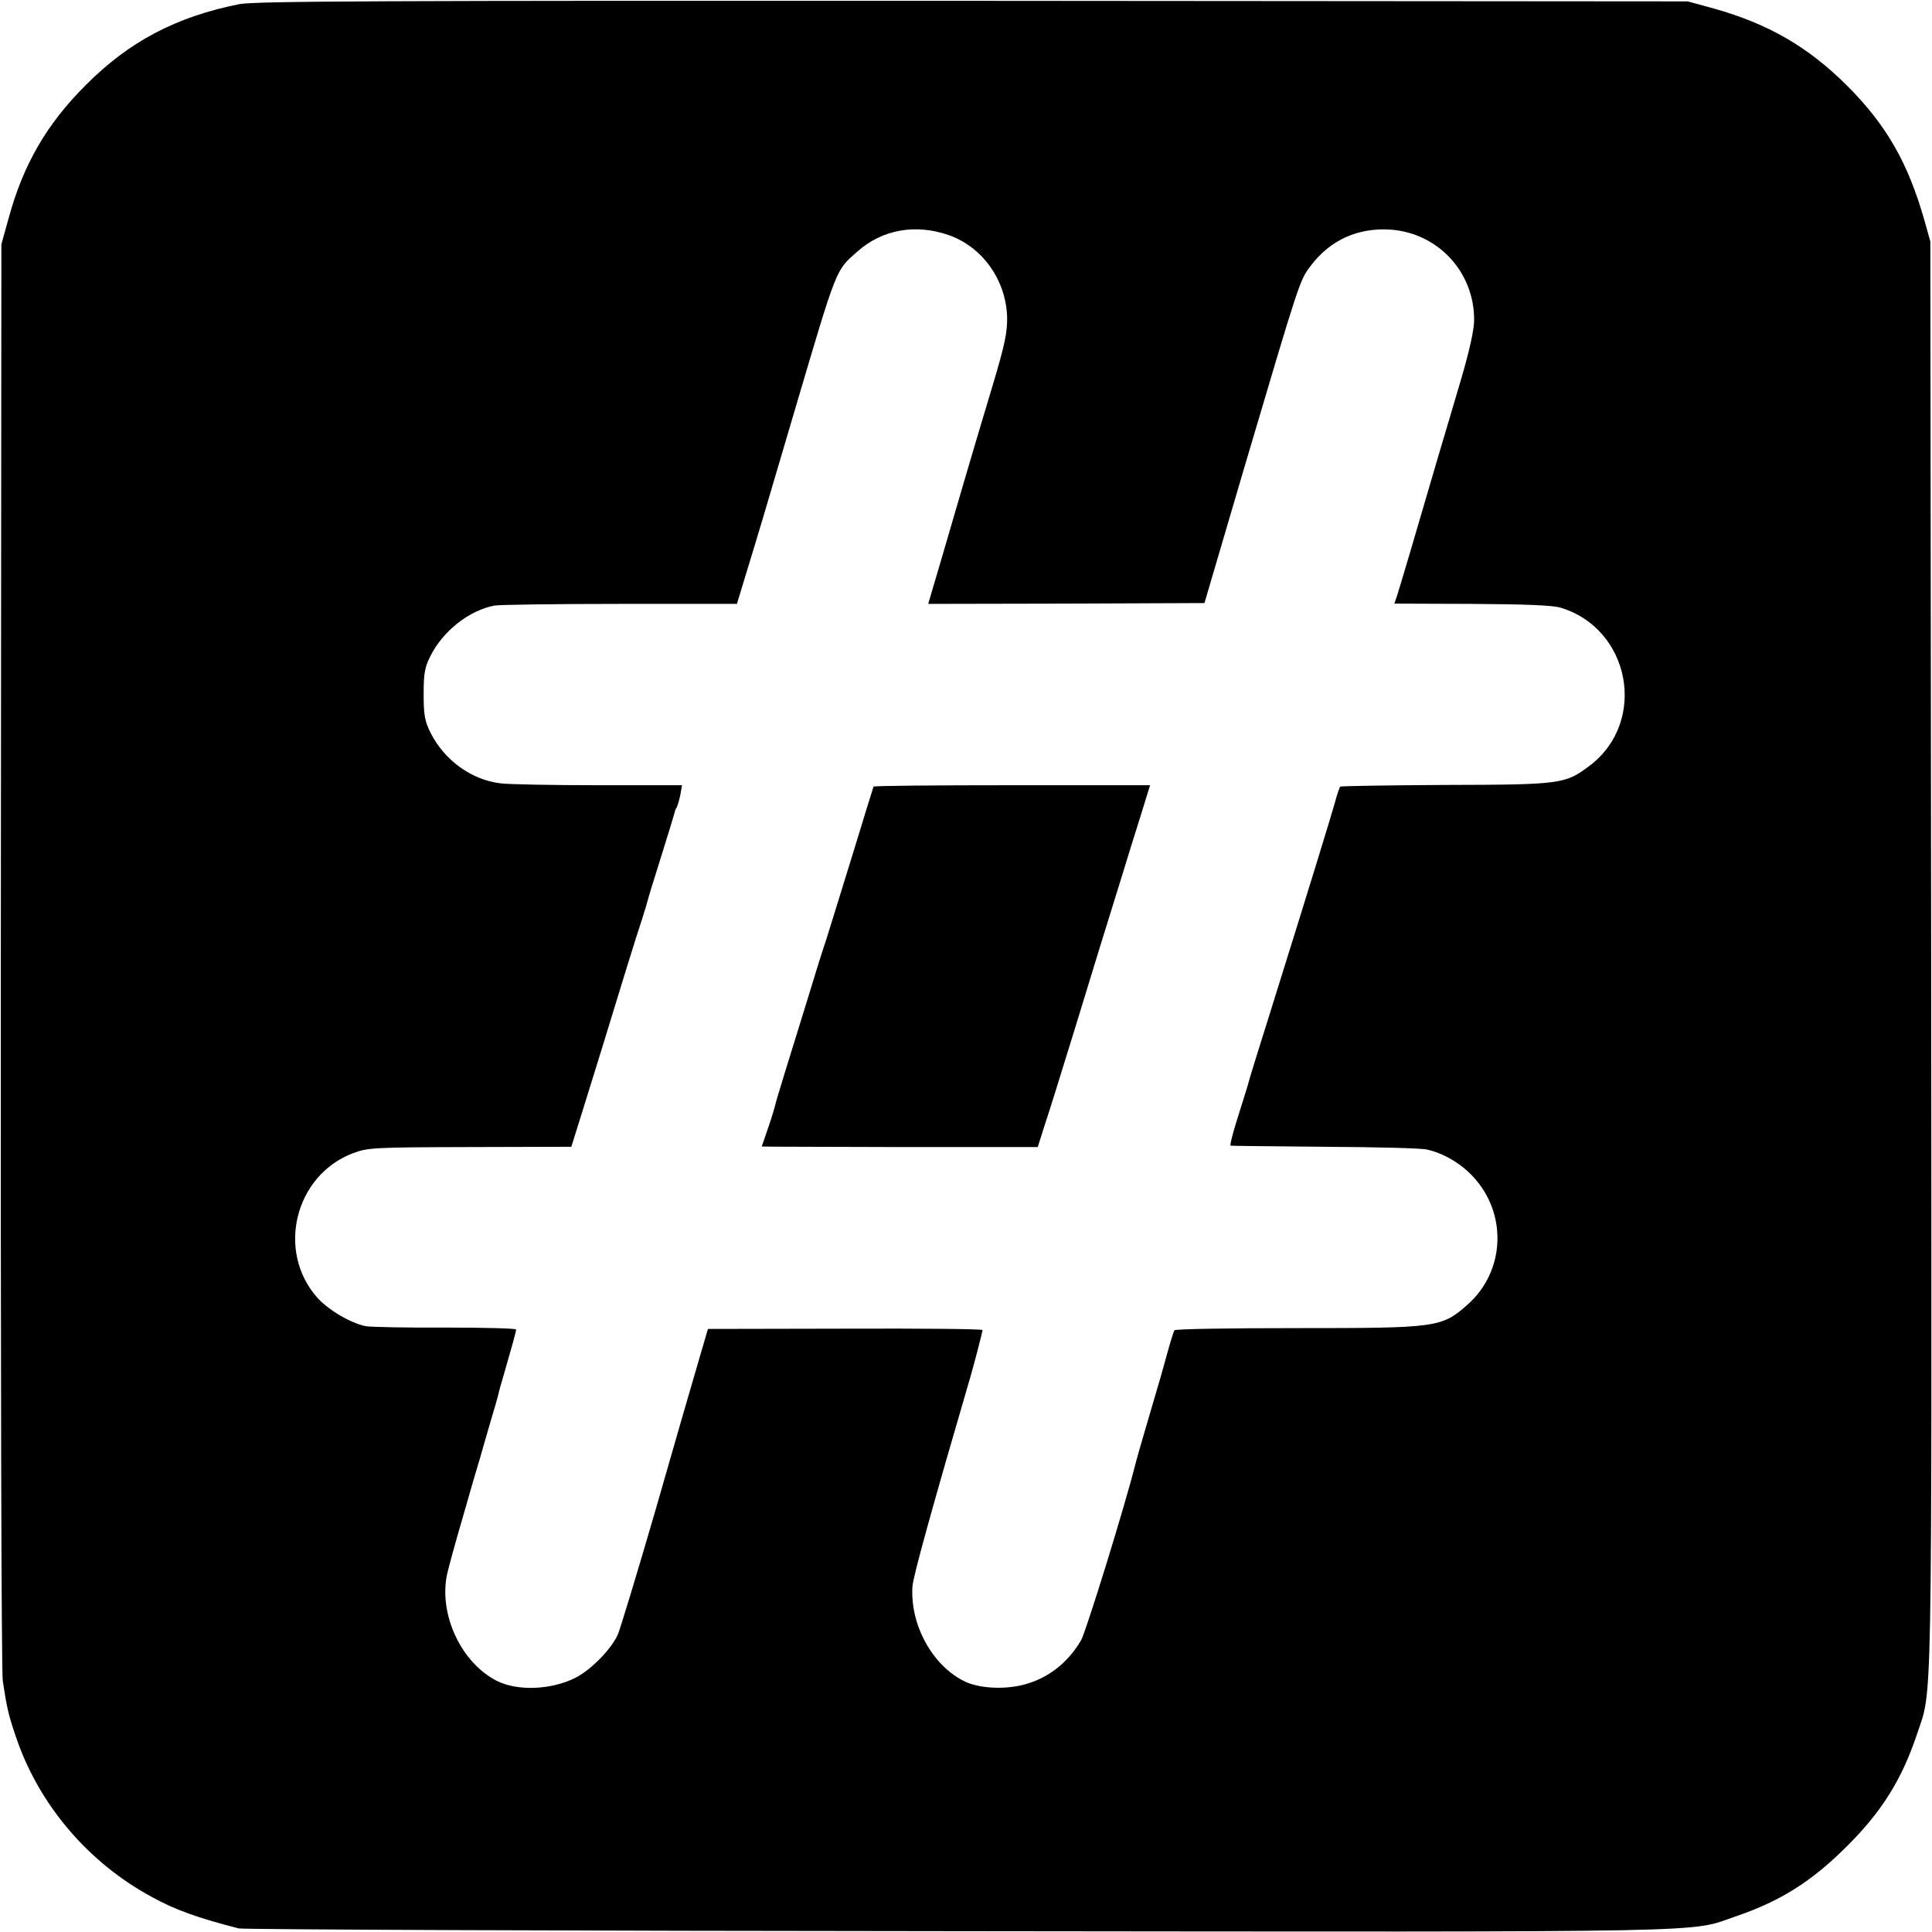
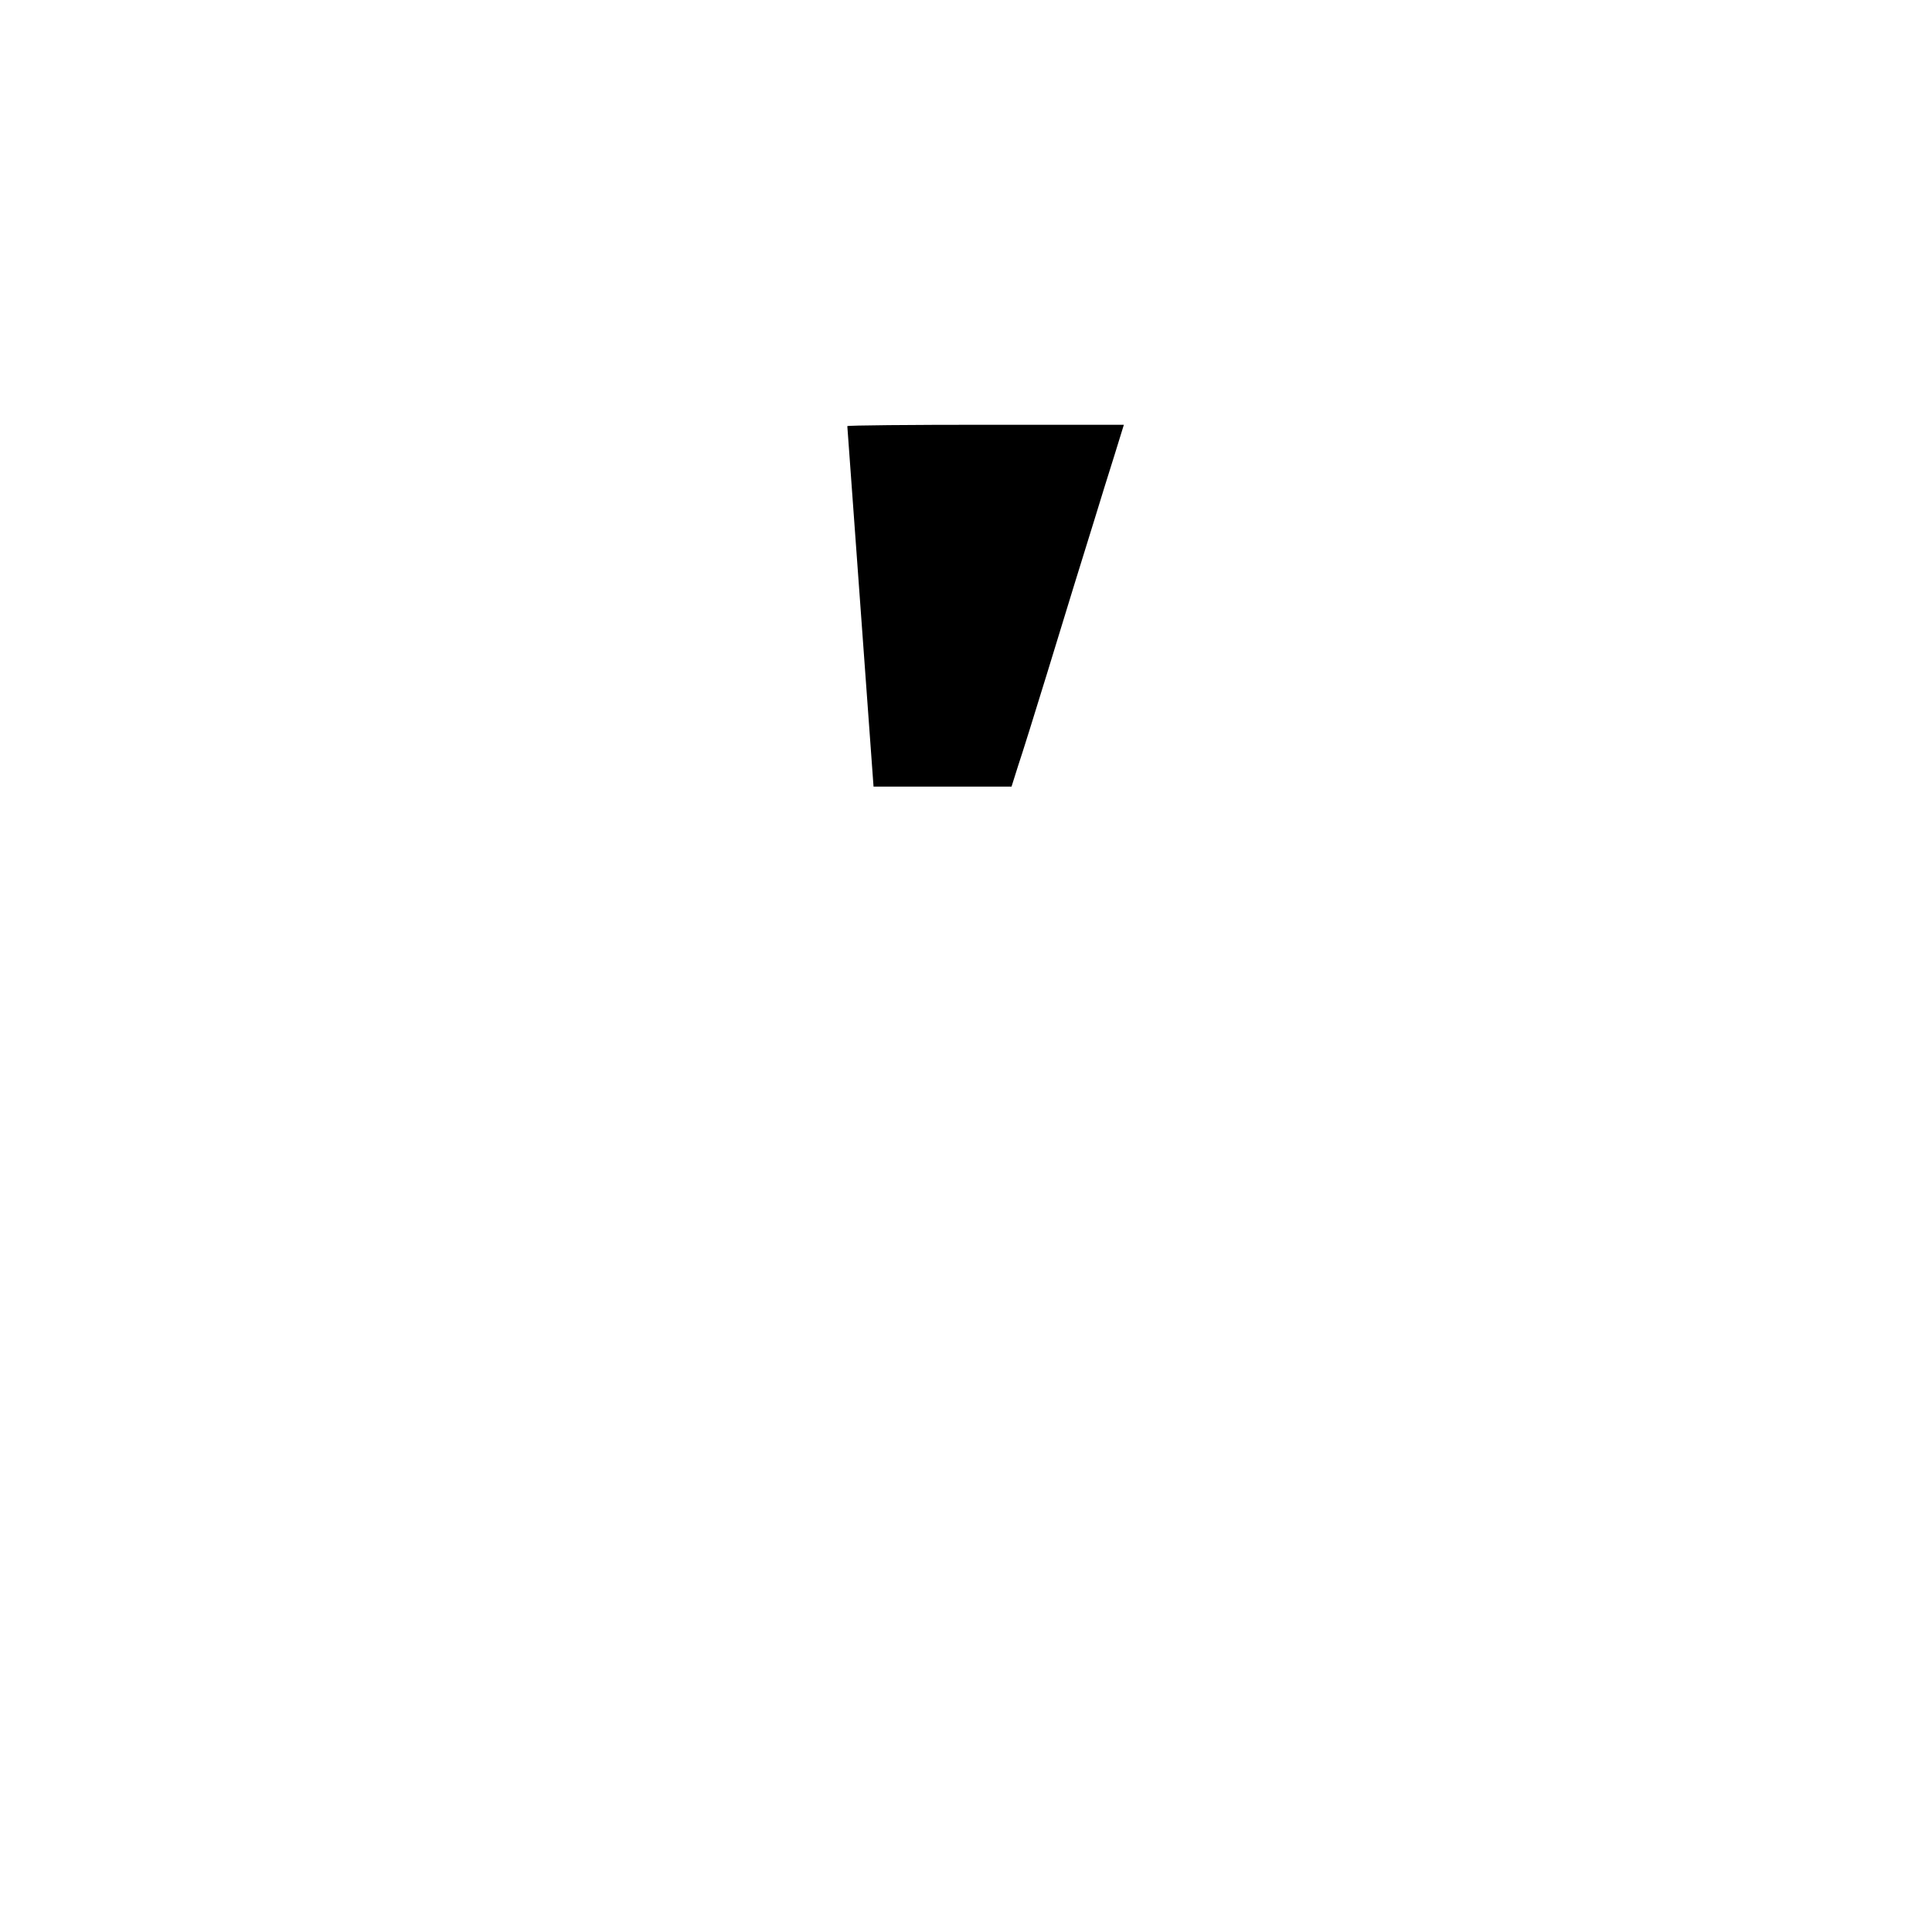
<svg xmlns="http://www.w3.org/2000/svg" version="1.0" width="700pt" height="700pt" viewBox="0 0 700 700" preserveAspectRatio="xMidYMid meet">
  <g transform="translate(0,700) scale(0.1,-0.1)" fill="#000000" stroke="none">
-     <path d="M867 6985 c-230 -46 -400 -136 -557 -294 -141 -141 -225 -286 -278 -479 l-27 -97 -2 -2575 c-1 -1416 2 -2600 7 -2630 15 -99 21 -124 46 -198 82 -247 261 -459 494 -585 85 -47 167 -76 315 -114 17 -4 1191 -9 2610 -10 2820 -3 2639 -6 2815 54 161 55 274 126 401 253 126 125 199 241 254 405 57 172 54 -1 52 2815 l-3 2595 -21 75 c-60 211 -138 347 -282 491 -141 140 -285 223 -481 278 l-95 26 -2590 2 c-2149 1 -2602 -1 -2658 -12z m2571 -837 c122 -43 207 -163 211 -297 1 -54 -8 -98 -49 -236 -48 -160 -68 -225 -188 -637 l-49 -166 500 1 501 2 147 500 c200 675 197 667 238 722 71 94 172 139 290 131 173 -13 303 -155 302 -328 0 -35 -17 -111 -46 -210 -25 -85 -61 -207 -80 -270 -89 -305 -146 -497 -154 -521 l-9 -26 278 -1 c192 -1 292 -5 322 -13 255 -75 319 -413 108 -573 -89 -67 -102 -69 -522 -70 -207 -1 -379 -4 -382 -6 -3 -3 -12 -30 -20 -60 -15 -53 -84 -279 -236 -765 -40 -126 -76 -243 -80 -260 -5 -16 -22 -72 -38 -122 -16 -51 -27 -94 -23 -94 3 -1 157 -2 341 -4 184 -1 351 -5 370 -10 60 -13 124 -51 168 -99 125 -135 115 -344 -22 -464 -93 -82 -109 -84 -618 -84 -241 0 -440 -3 -443 -8 -2 -4 -12 -34 -21 -66 -9 -33 -22 -79 -29 -104 -33 -112 -87 -296 -90 -310 -38 -153 -180 -611 -198 -643 -49 -83 -120 -138 -208 -161 -74 -19 -166 -13 -218 14 -114 58 -194 204 -185 342 2 35 72 288 211 763 16 56 42 157 43 166 0 4 -224 6 -497 5 l-498 -1 -38 -130 c-21 -71 -90 -310 -153 -530 -64 -220 -125 -421 -135 -446 -23 -53 -96 -128 -154 -158 -88 -44 -210 -49 -285 -11 -130 66 -211 242 -180 387 6 26 31 118 56 203 24 85 53 184 64 220 10 36 28 97 39 135 12 39 23 79 26 90 2 11 11 44 20 73 29 101 45 157 45 165 0 4 -116 7 -257 7 -142 -1 -271 2 -288 5 -55 11 -137 60 -176 104 -148 168 -81 441 128 522 56 21 70 22 426 23 l367 1 36 115 c40 128 105 338 165 535 22 72 48 153 57 180 9 28 17 55 18 60 1 6 23 78 49 160 26 83 48 155 49 160 1 6 4 15 8 20 3 6 9 26 13 45 l6 35 -303 0 c-167 0 -327 3 -356 7 -105 13 -202 84 -252 183 -21 42 -25 64 -25 140 0 76 4 98 25 139 46 91 141 165 232 182 18 3 223 6 455 6 l423 0 34 112 c43 140 63 207 176 591 154 521 147 504 227 574 90 80 211 101 331 59z" />
-     <path d="M3165 4150 c-1 -3 -35 -111 -74 -240 -40 -129 -83 -269 -96 -310 -14 -41 -45 -140 -69 -220 -25 -80 -61 -198 -81 -262 -20 -65 -37 -121 -37 -125 -1 -5 -11 -39 -24 -77 -13 -38 -24 -70 -24 -70 0 -1 225 -1 500 -2 l500 0 24 76 c14 41 61 192 105 335 89 291 115 375 171 555 21 69 54 175 73 235 l34 110 -500 0 c-274 0 -500 -2 -502 -5z" />
+     <path d="M3165 4150 l500 0 24 76 c14 41 61 192 105 335 89 291 115 375 171 555 21 69 54 175 73 235 l34 110 -500 0 c-274 0 -500 -2 -502 -5z" />
  </g>
</svg>